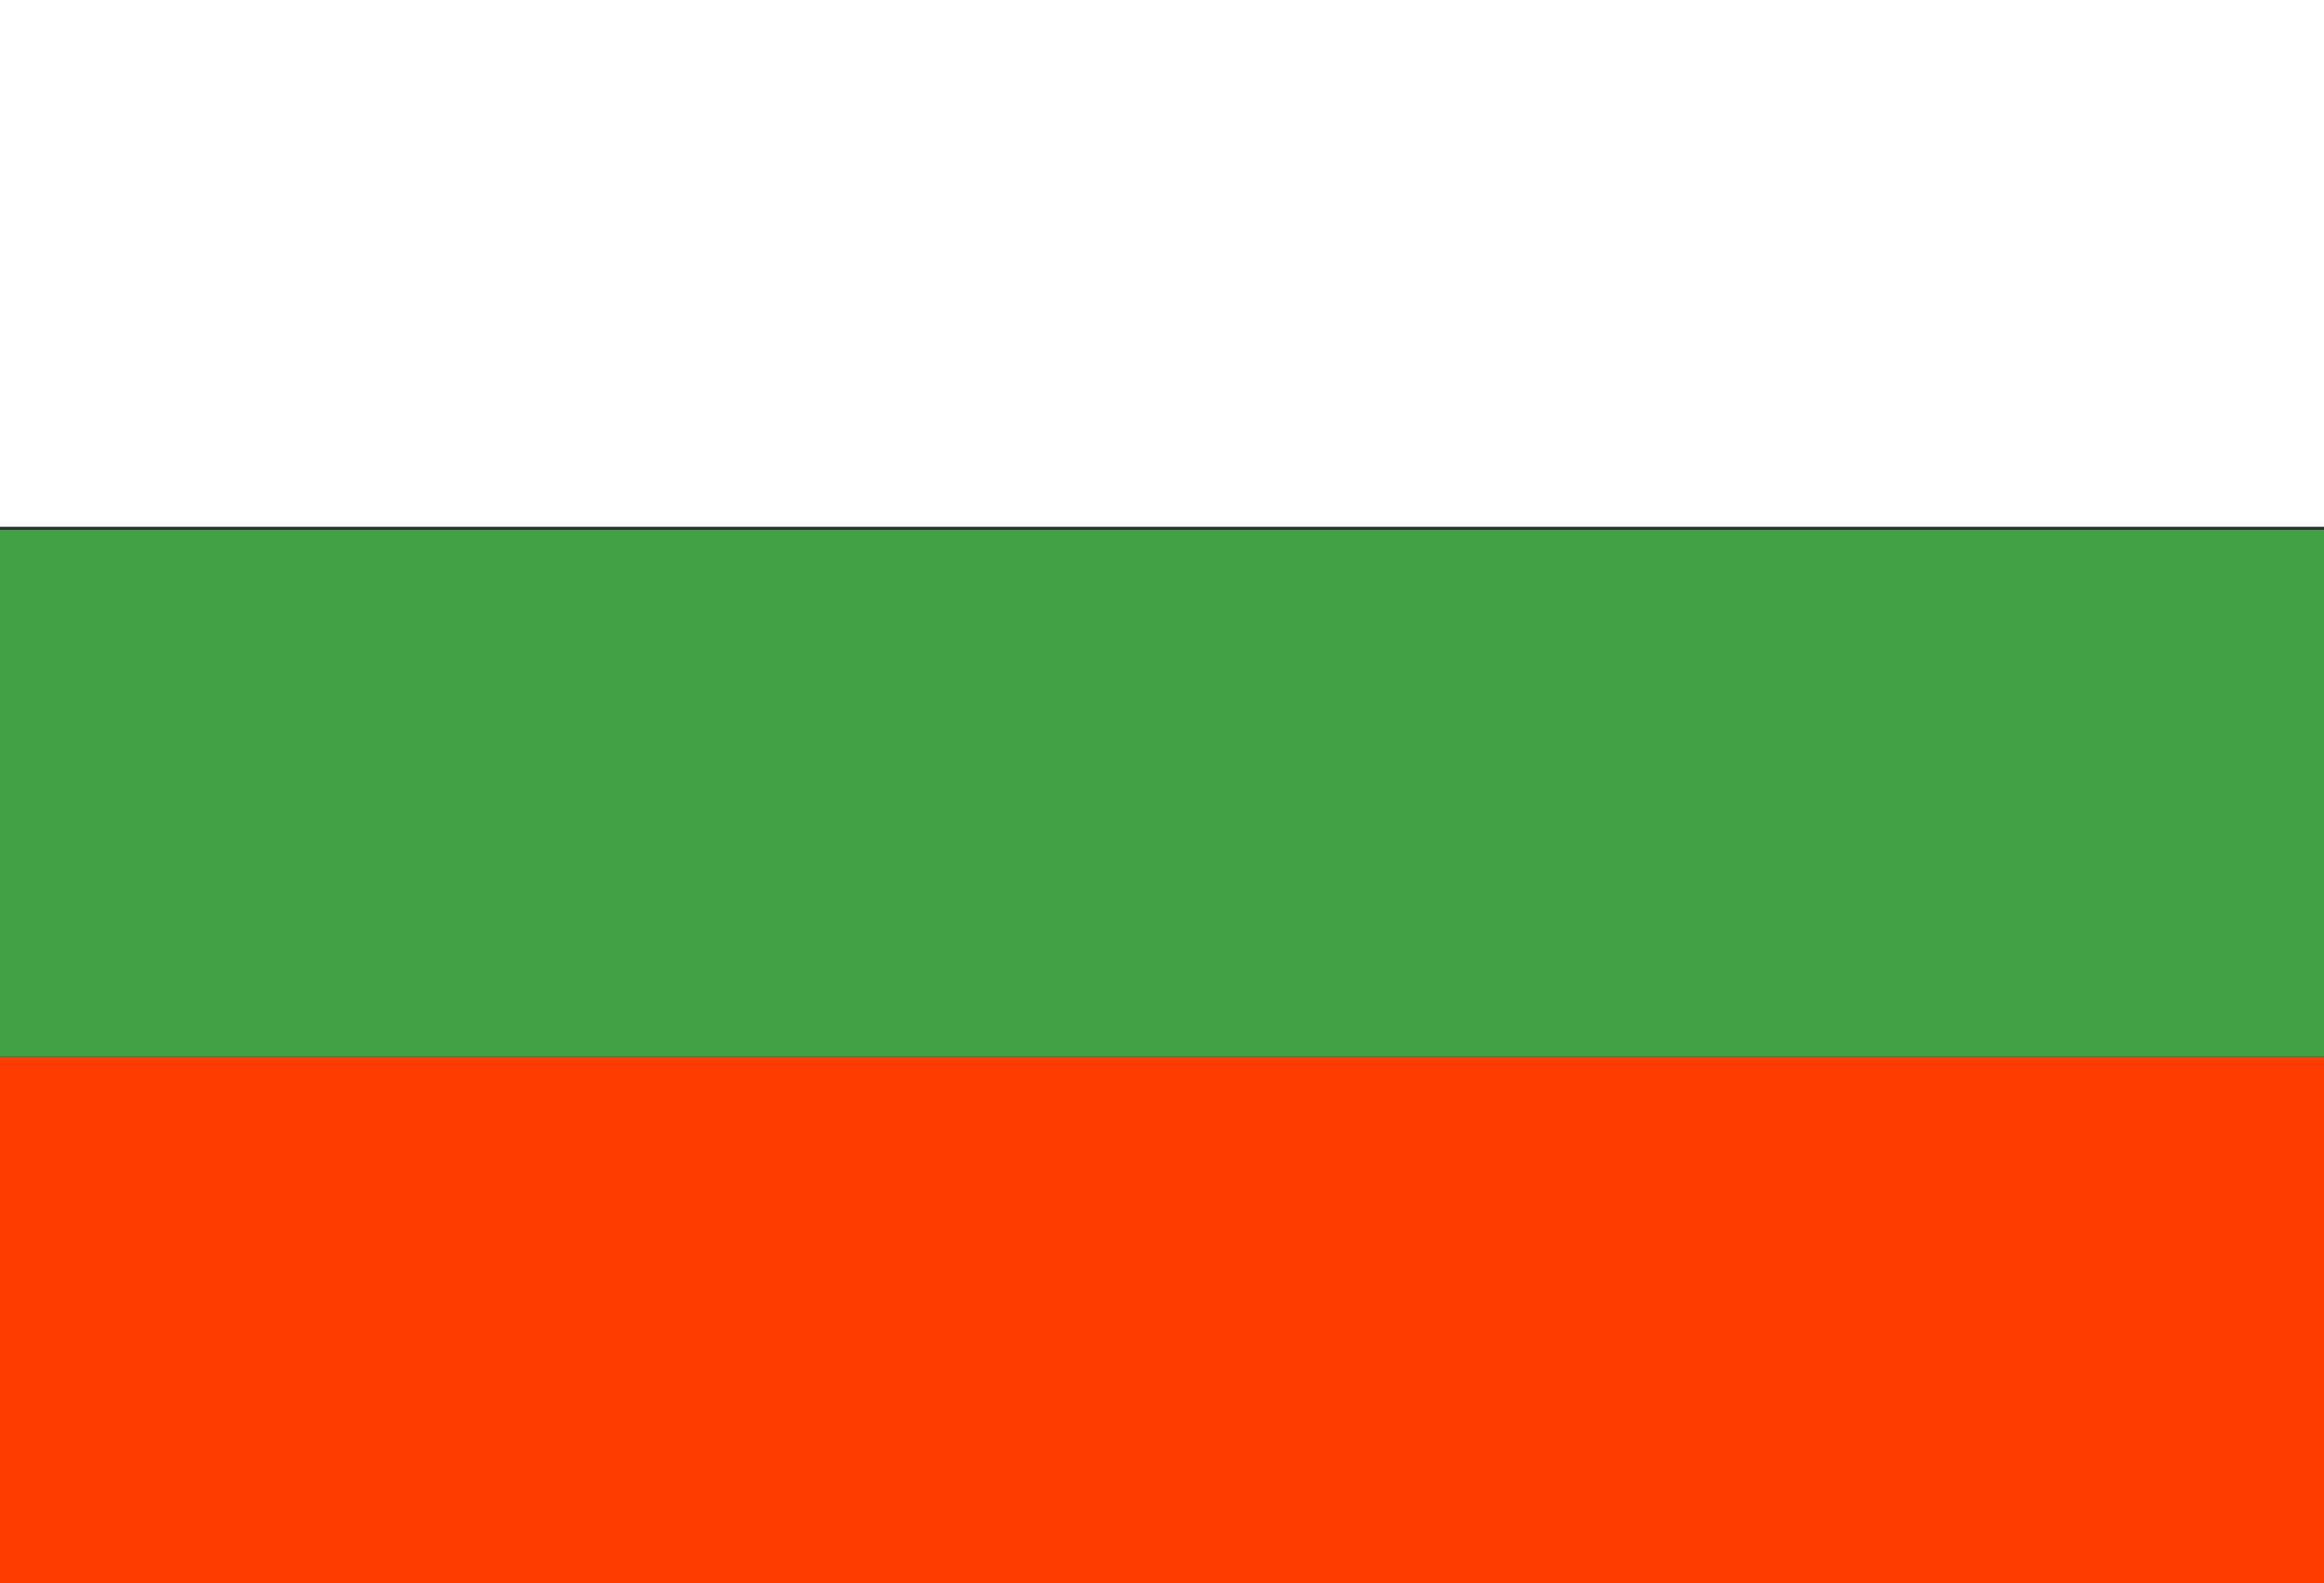
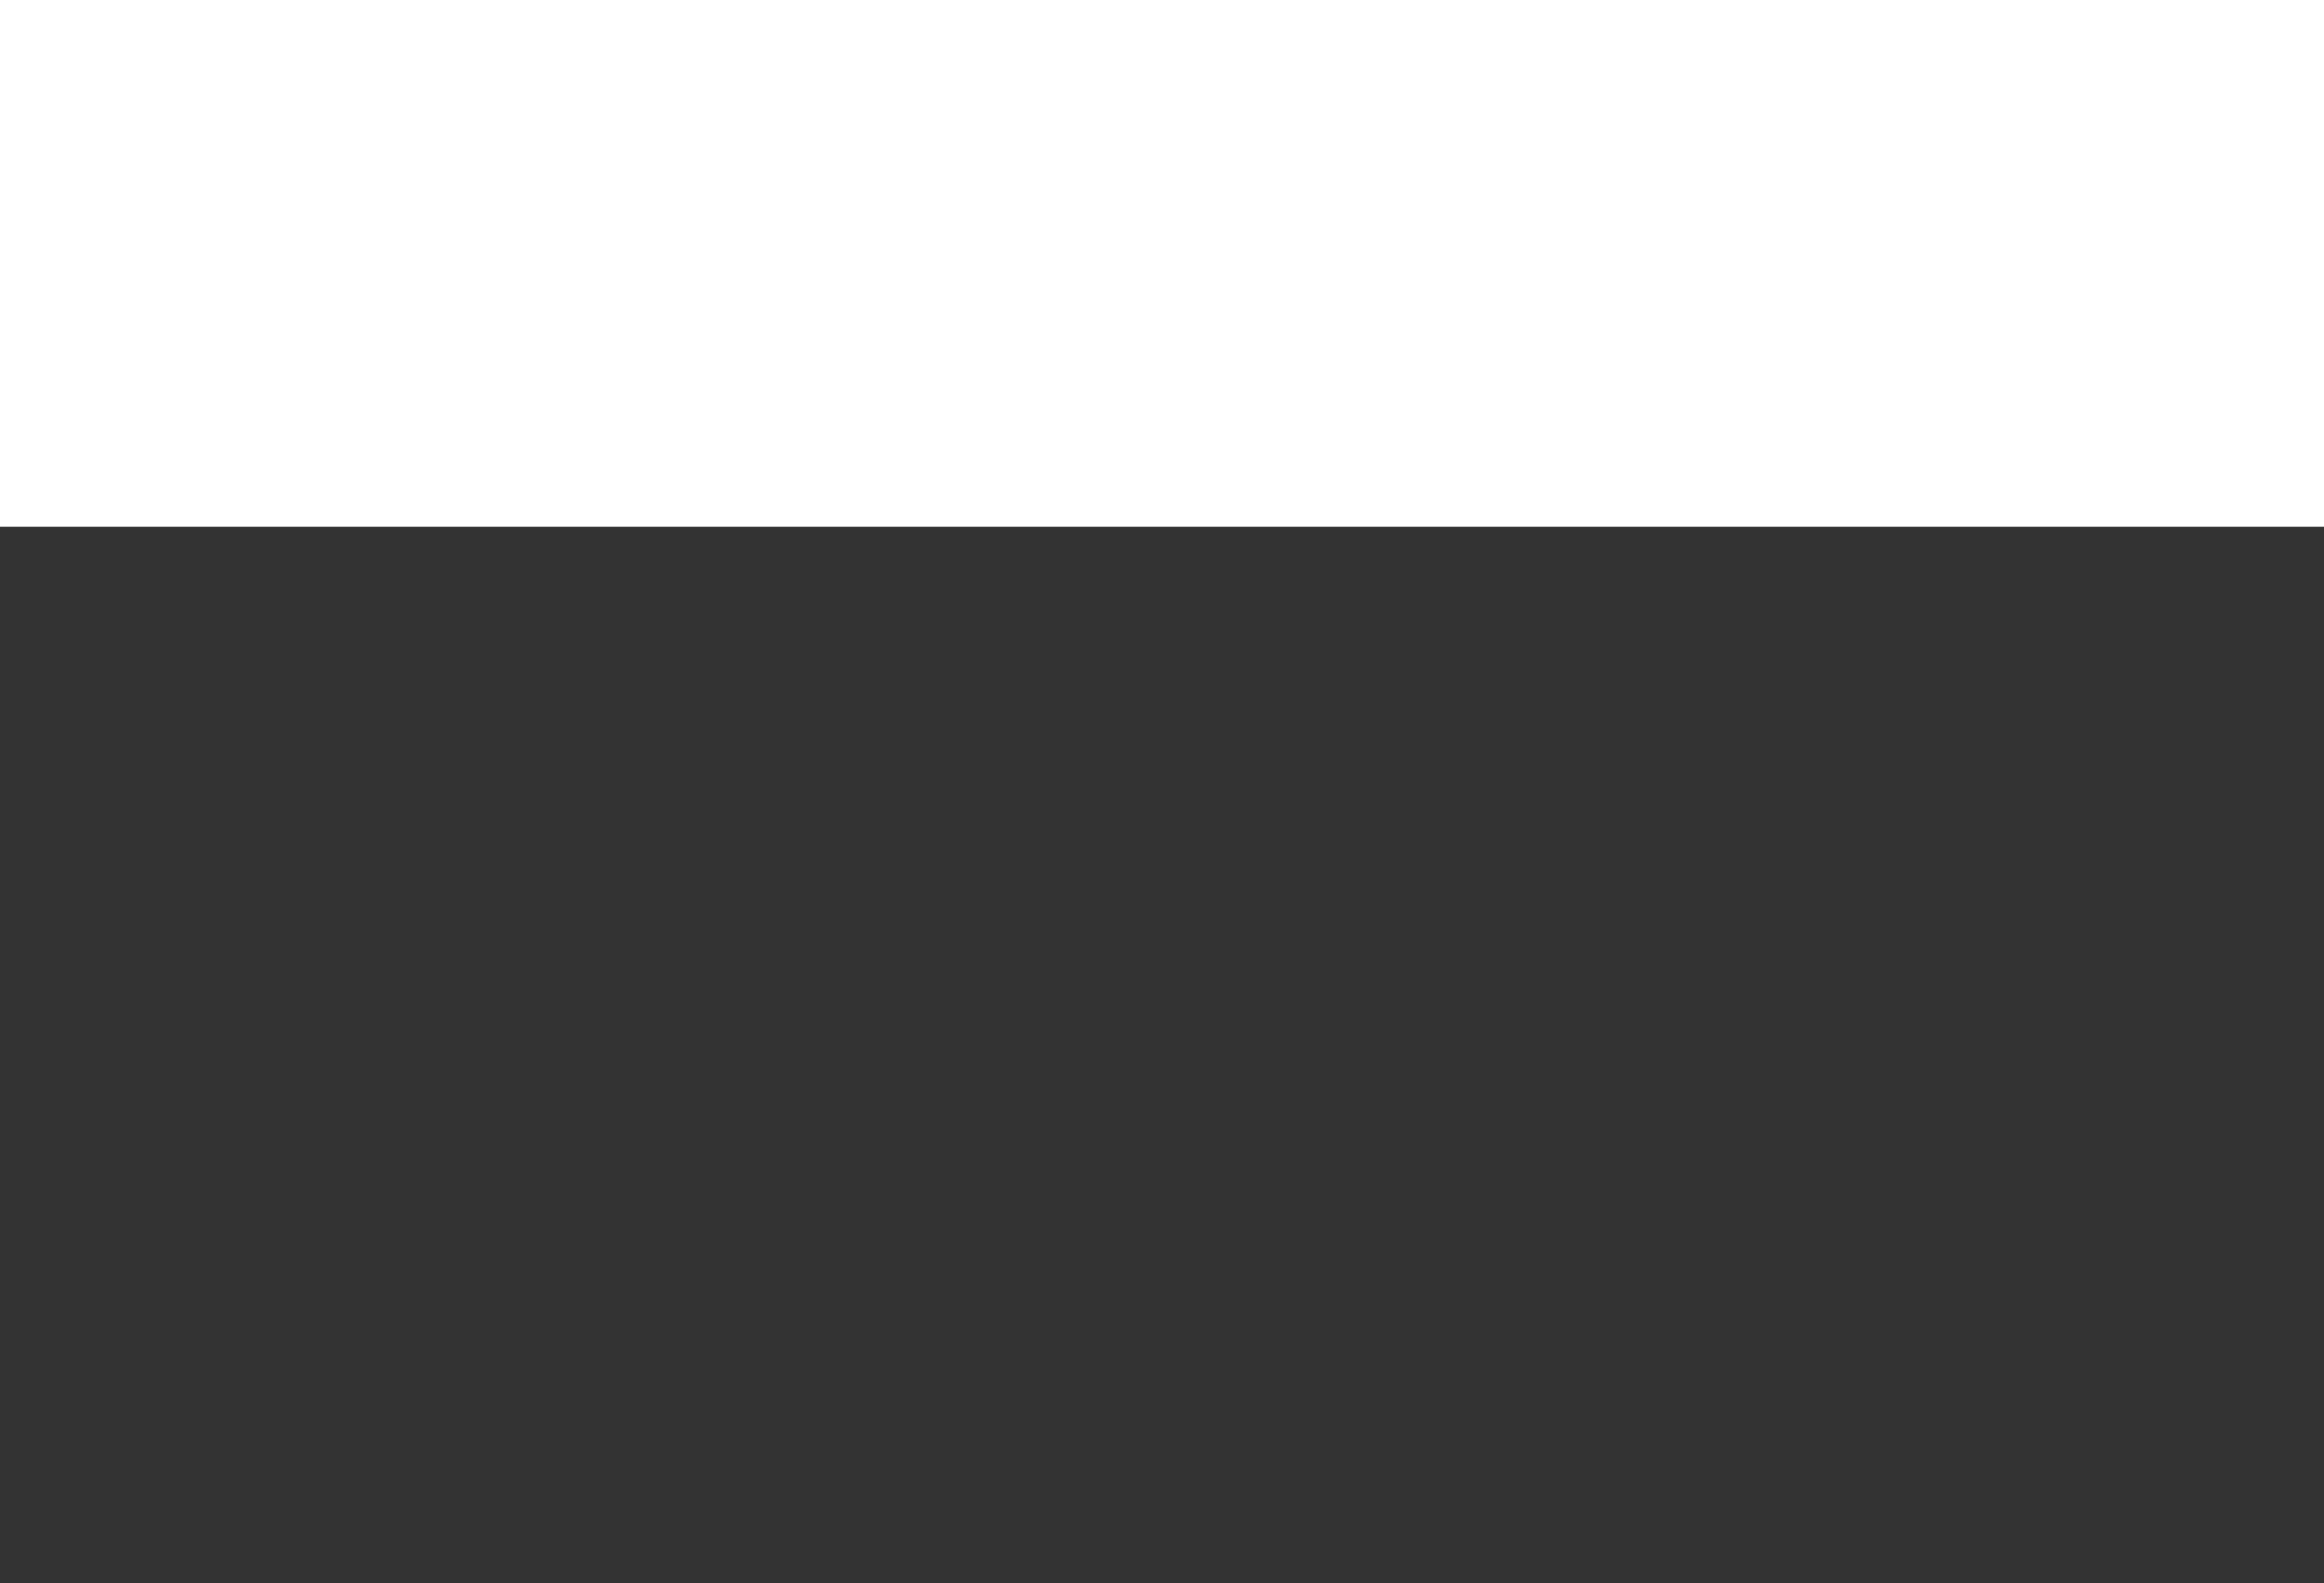
<svg xmlns="http://www.w3.org/2000/svg" id="Layer_1" data-name="Layer 1" width="75" height="51.1" viewBox="0 0 75 51.1">
  <rect x="0" y="0" width="75" height="51.1" fill="#333333" stroke="none" />
  <defs>
    <style>.cls-1{fill:#ff3d00;}.cls-2{fill:#43a047;}.cls-3{fill:#fff;}</style>
  </defs>
  <title>bulgaria</title>
-   <rect class="cls-1" y="34.1" width="75" height="17" />
-   <rect class="cls-2" y="17.1" width="75" height="17" />
  <rect class="cls-3" width="75" height="17" />
</svg>